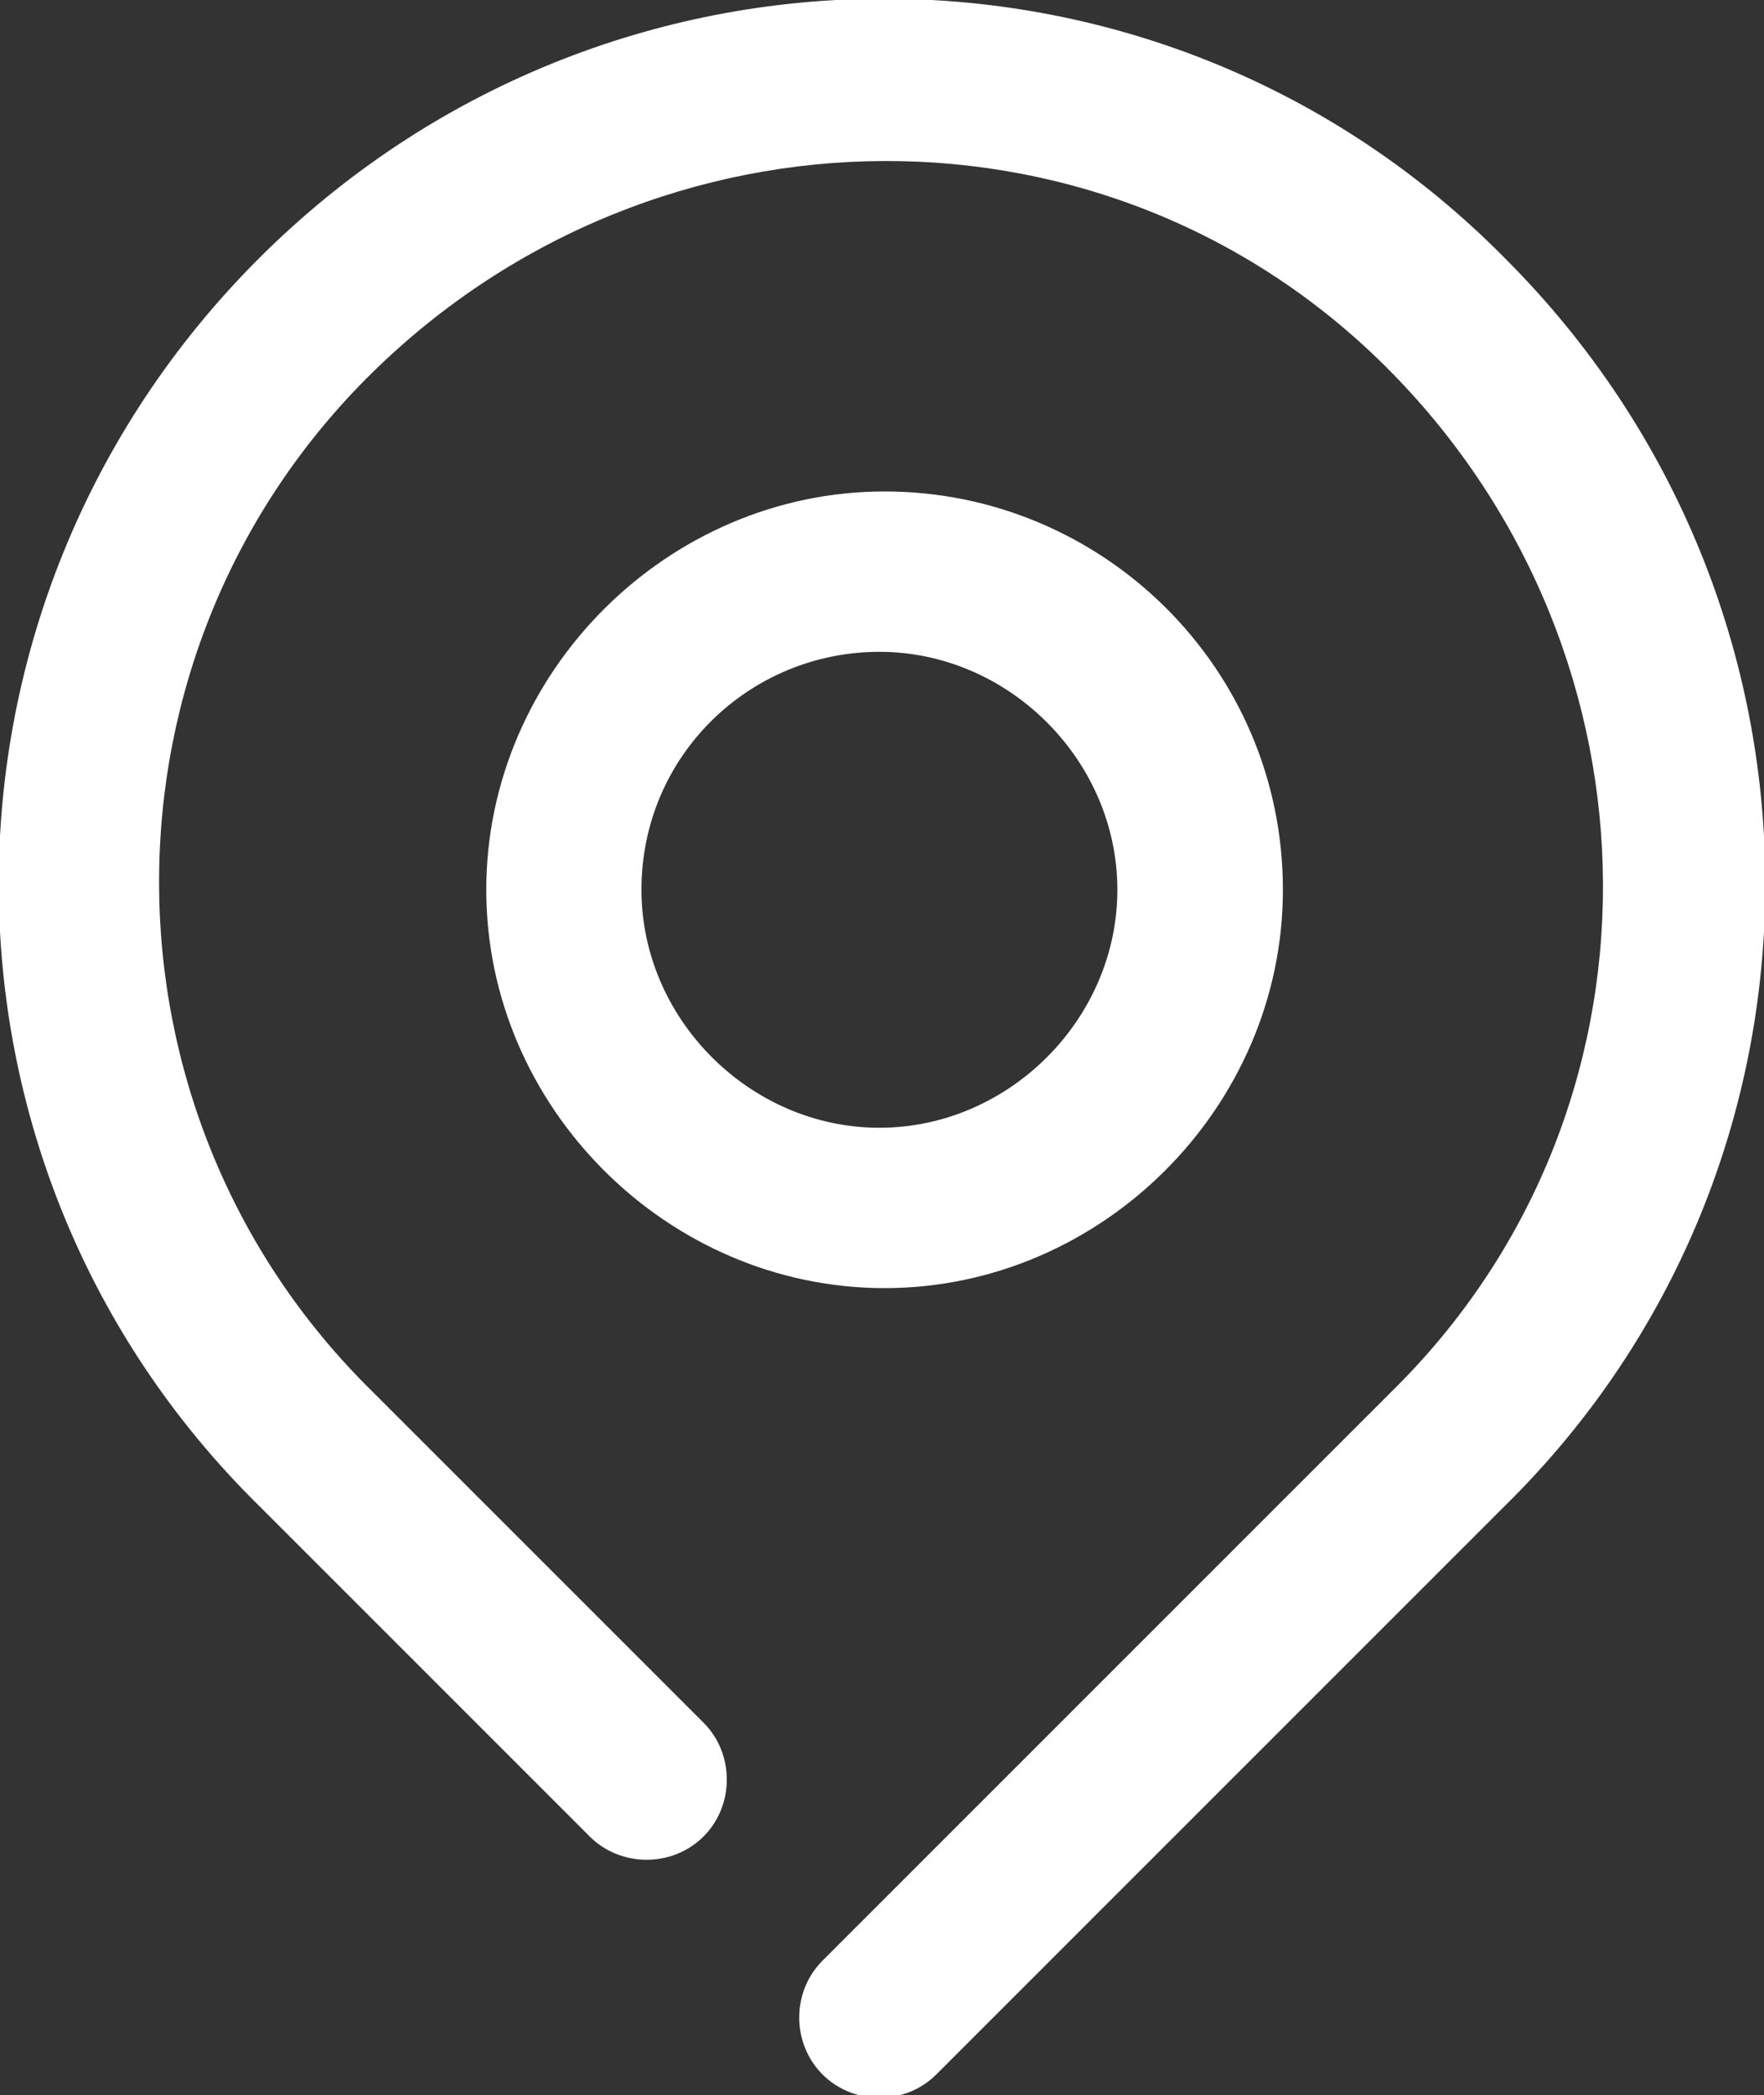
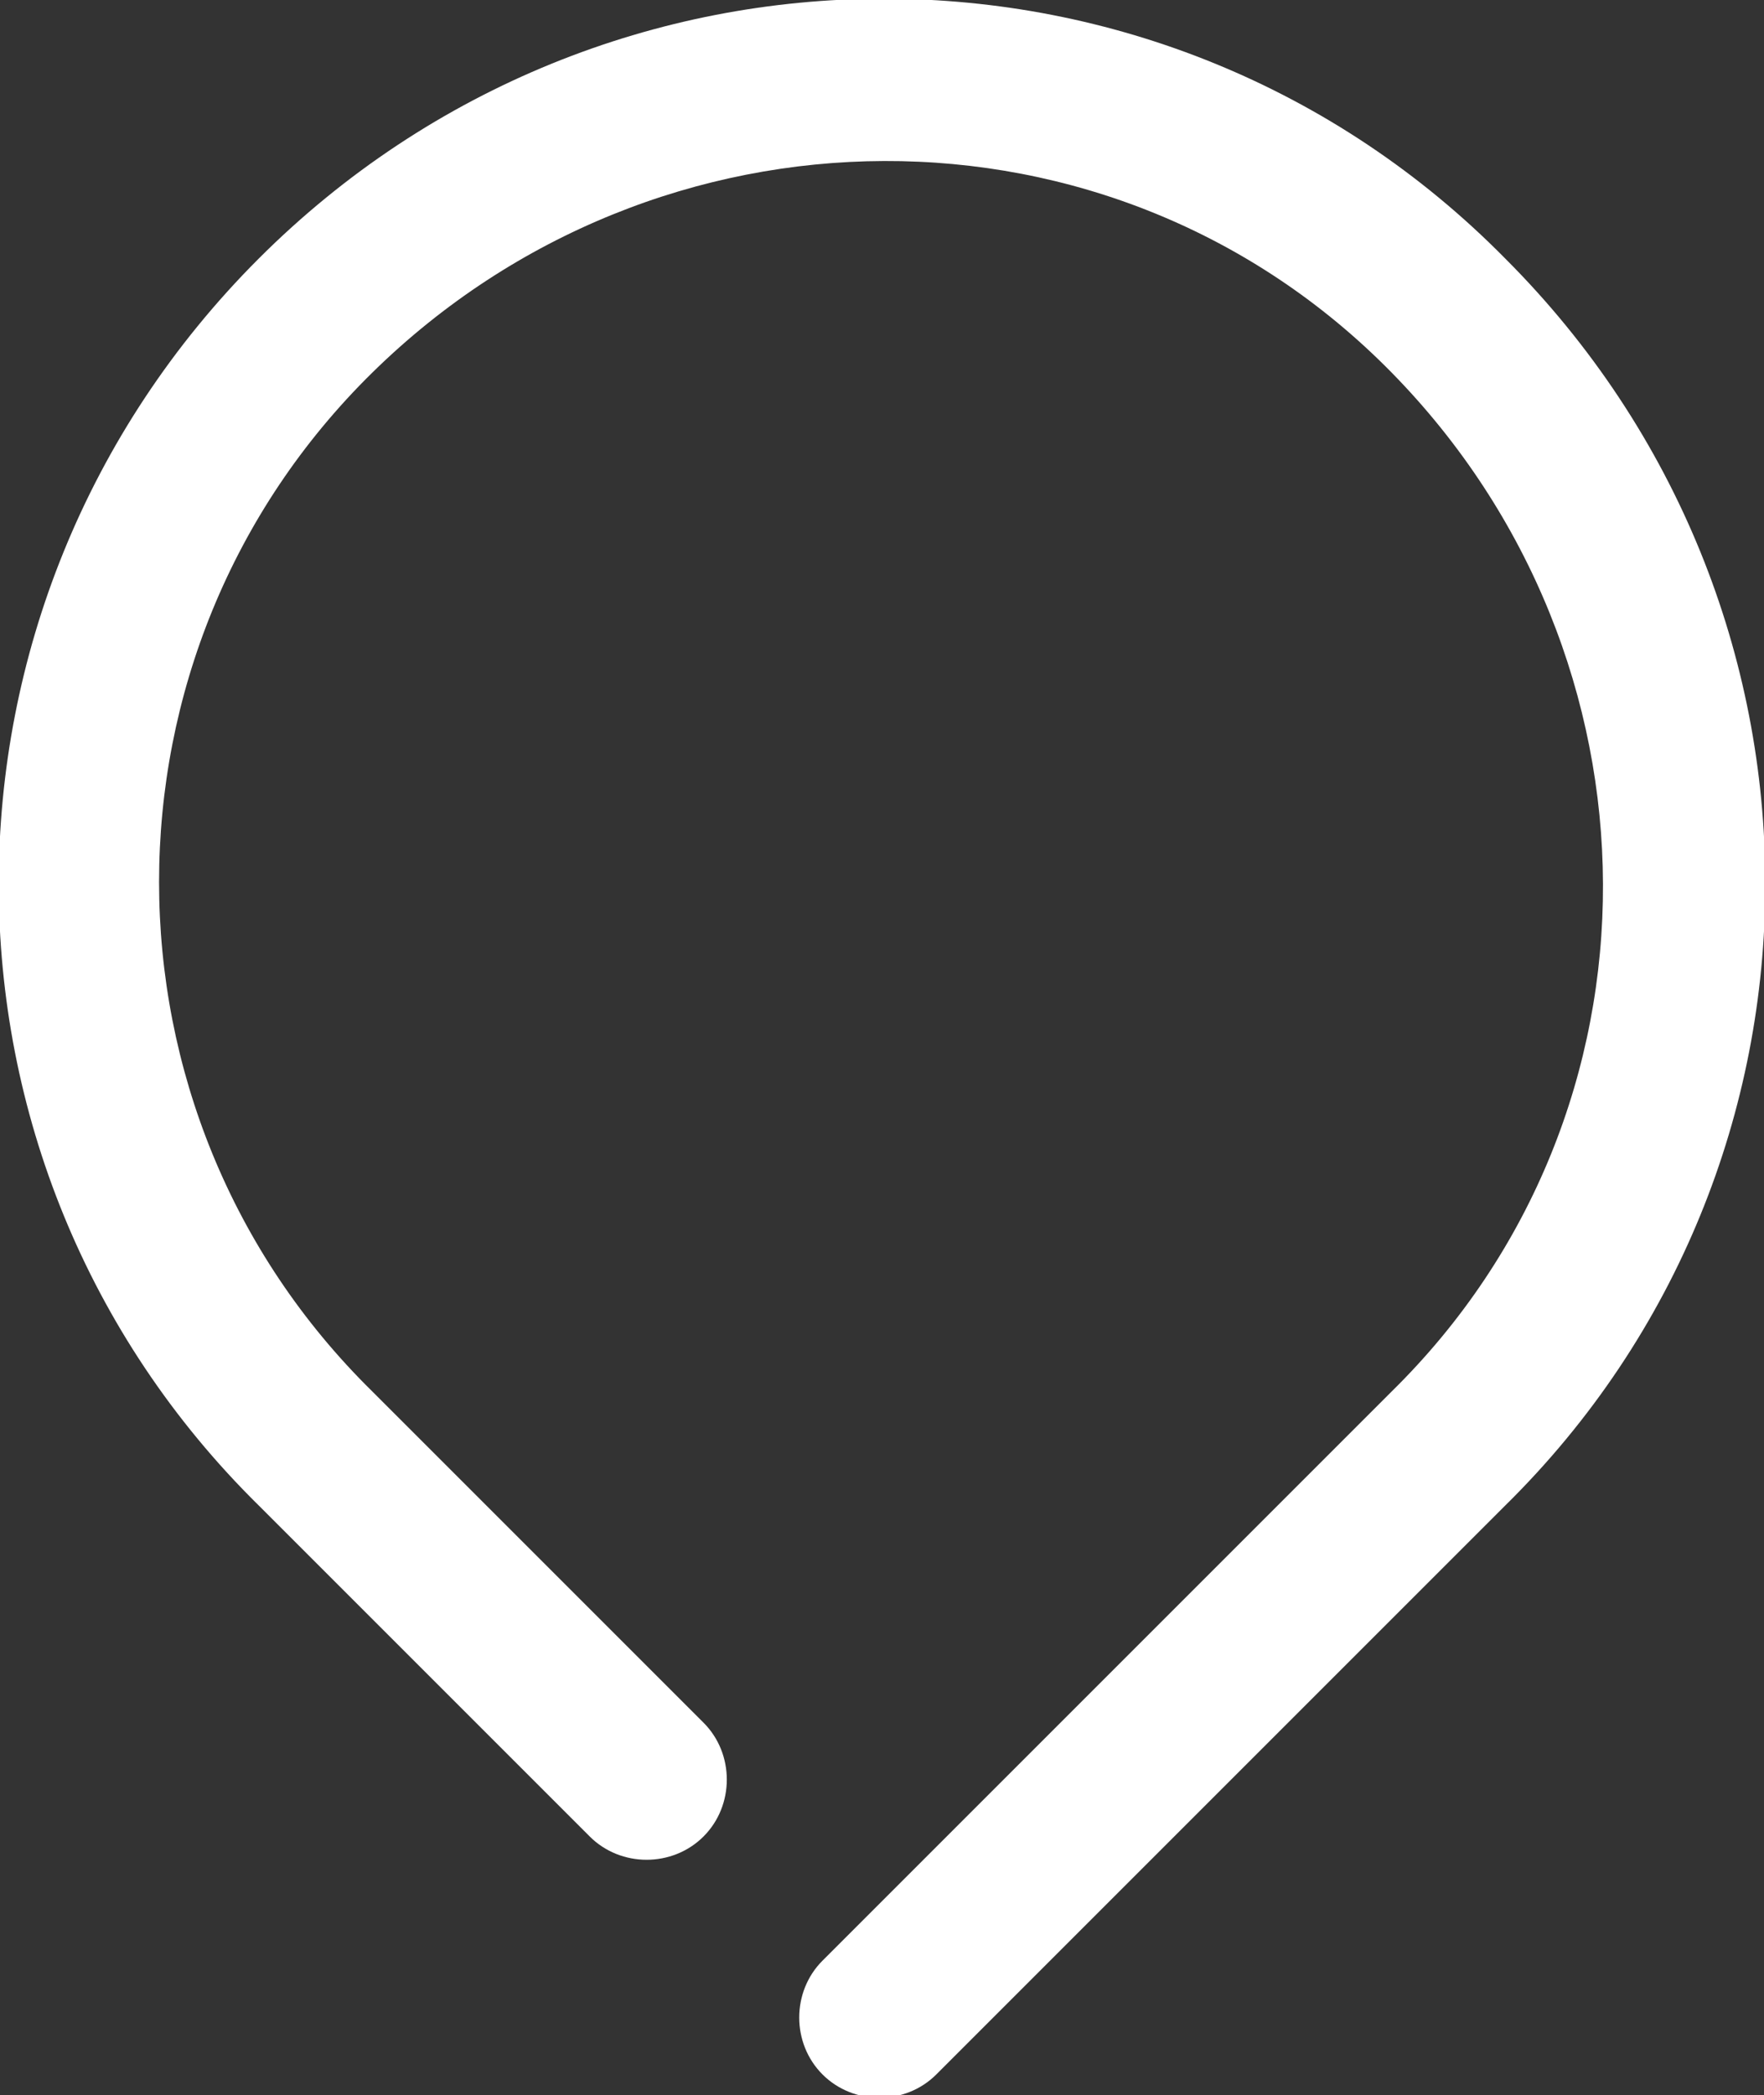
<svg xmlns="http://www.w3.org/2000/svg" version="1.1" id="Layer_1" x="0px" y="0px" viewBox="0 0 34.1 40.5" style="enable-background:new 0 0 34.1 40.5;" xml:space="preserve">
  <rect x="0" y="0" width="34.1" height="40.5" fill="#333333" stroke="none" />
  <style type="text/css">
	.st0{fill:#FFFFFF;}
</style>
  <g id="locate_location_map_pin_1_">
-     <path class="st0" d="M29.1,5C22.5-1.7,11.7-1.7,5,5s-6.7,17.5,0,24.1l6.4,6.4c0.6,0.6,1.6,0.6,2.2,0c0.6-0.6,0.6-1.6,0-2.2   l-6.4-6.4c-5.5-5.4-5.5-14.3,0-19.7s14.3-5.5,19.7,0s5.5,14.3,0,19.7c0,0,0,0,0,0l-11,11c-0.6,0.6-0.6,1.6,0,2.2c0,0,0,0,0,0   c0.6,0.6,1.6,0.6,2.2,0c0,0,0,0,0,0l11-11C35.8,22.5,35.8,11.7,29.1,5C29.1,5,29.1,5,29.1,5z" />
-     <path class="st0" d="M24.8,17.2c0-4.3-3.5-7.7-7.7-7.7s-7.7,3.5-7.7,7.7s3.5,7.7,7.7,7.7S24.8,21.4,24.8,17.2z M12.4,17.2   c0-2.6,2.1-4.6,4.6-4.6s4.6,2.1,4.6,4.6s-2.1,4.6-4.6,4.6S12.4,19.7,12.4,17.2z" />
+     <path class="st0" d="M29.1,5C22.5-1.7,11.7-1.7,5,5s-6.7,17.5,0,24.1l6.4,6.4c0.6,0.6,1.6,0.6,2.2,0c0.6-0.6,0.6-1.6,0-2.2   l-6.4-6.4c-5.5-5.4-5.5-14.3,0-19.7s14.3-5.5,19.7,0s5.5,14.3,0,19.7c0,0,0,0,0,0l-11,11c-0.6,0.6-0.6,1.6,0,2.2c0,0,0,0,0,0   c0.6,0.6,1.6,0.6,2.2,0l11-11C35.8,22.5,35.8,11.7,29.1,5C29.1,5,29.1,5,29.1,5z" />
  </g>
</svg>